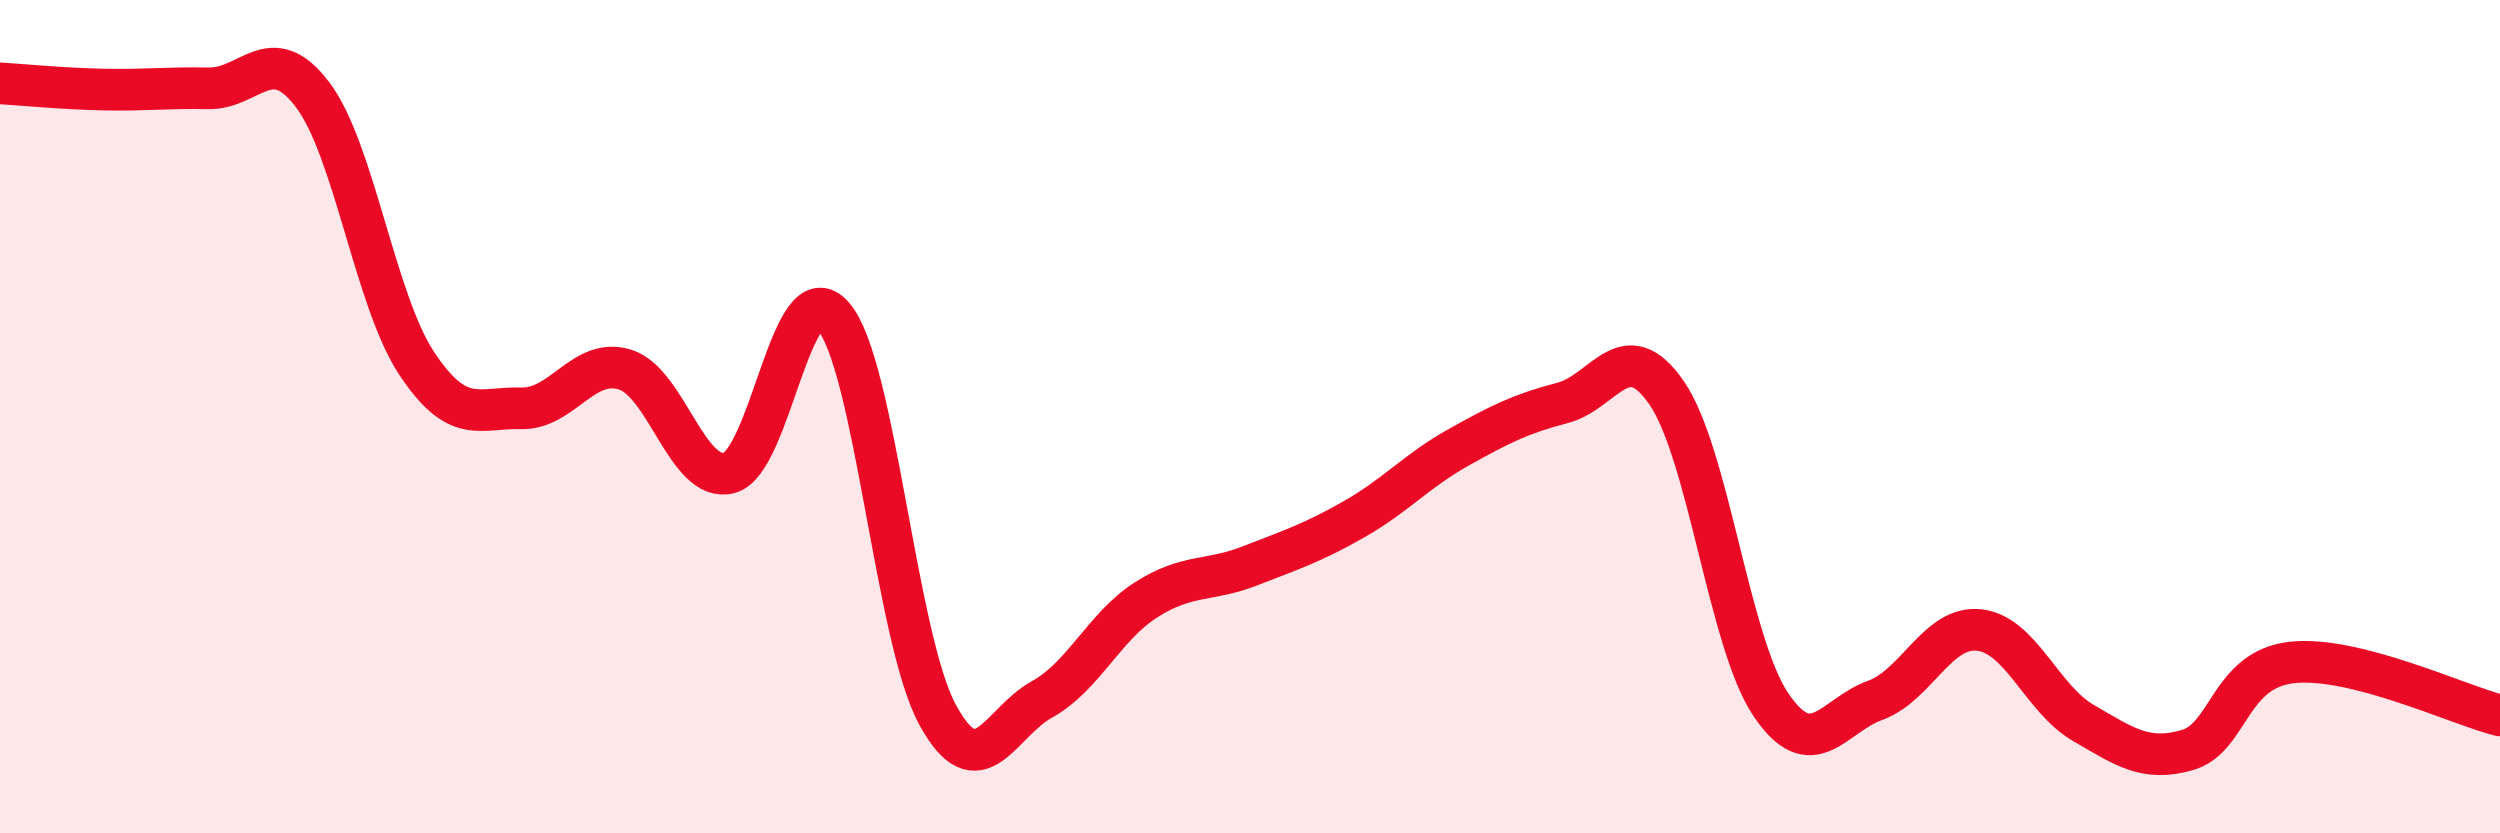
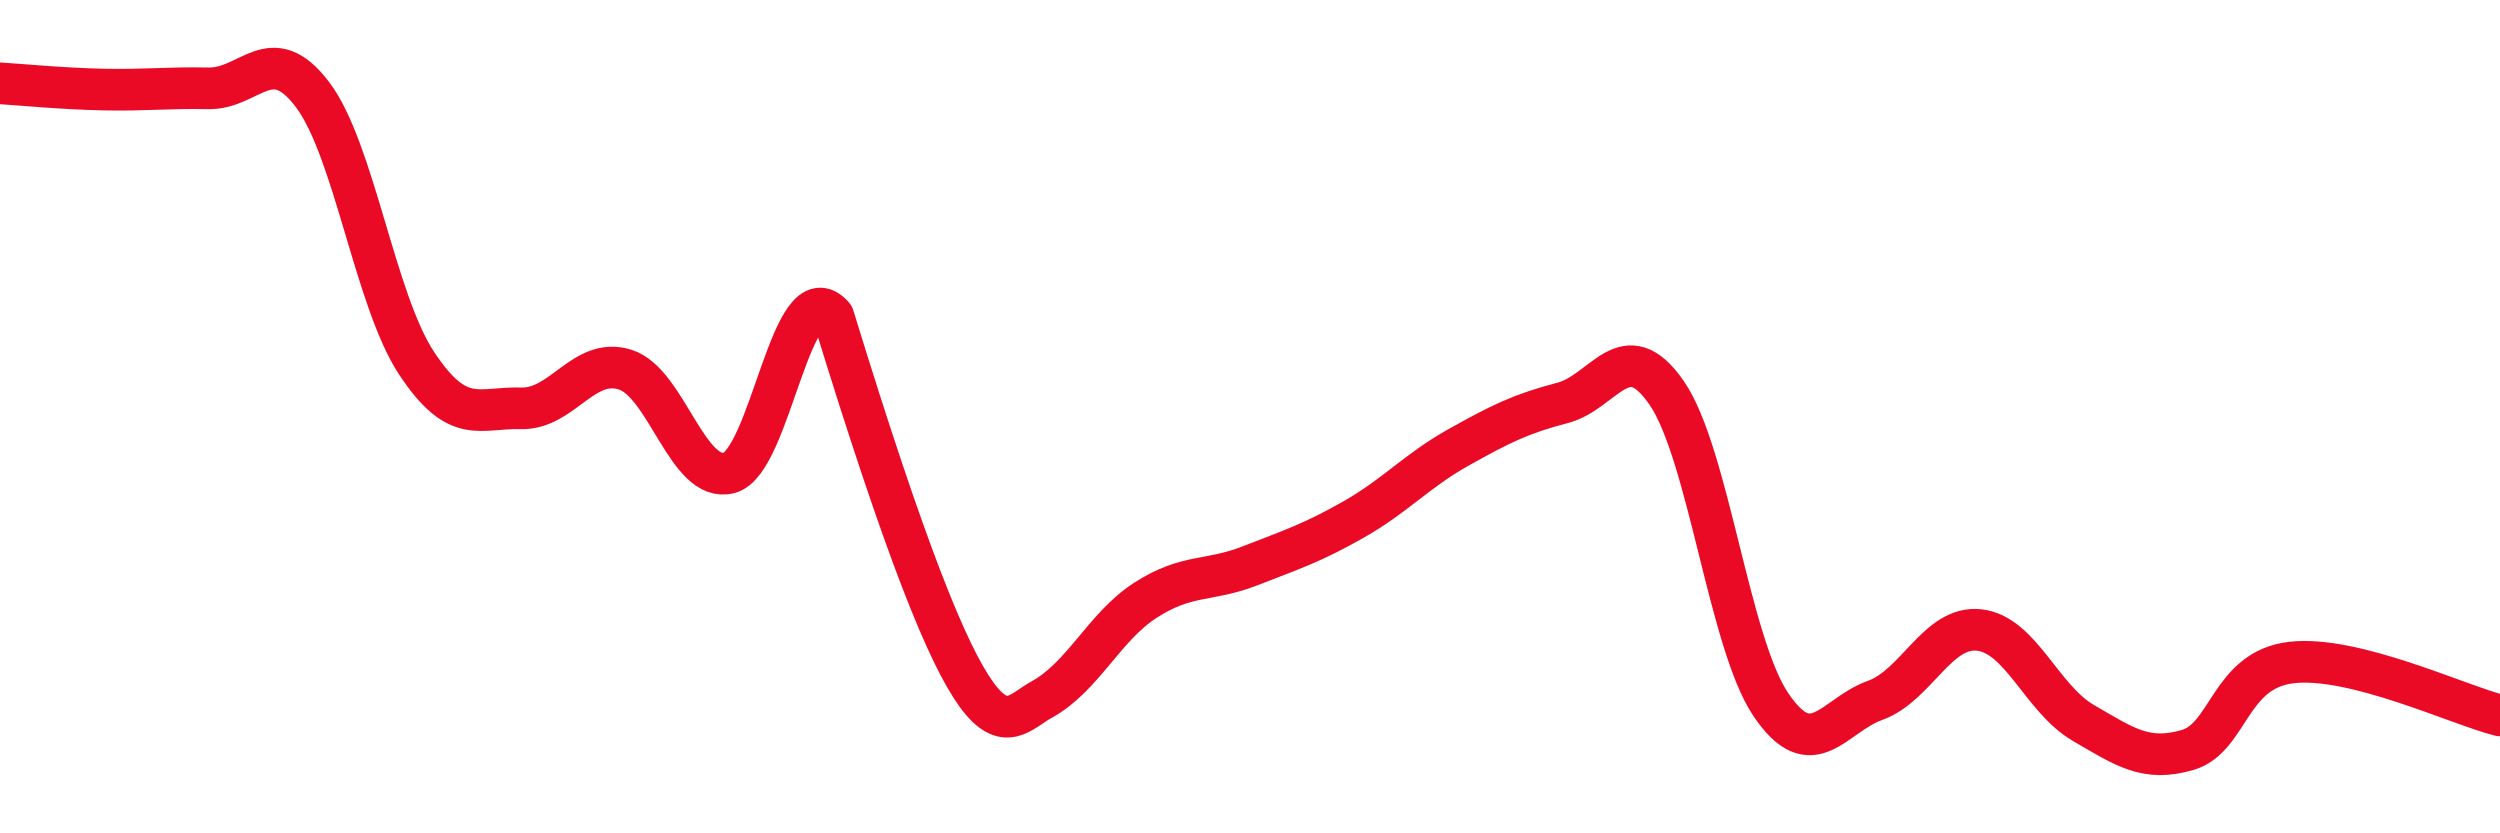
<svg xmlns="http://www.w3.org/2000/svg" width="60" height="20" viewBox="0 0 60 20">
-   <path d="M 0,2 C 0.5,2.03 1.5,2.13 2.5,2.15 C 3.5,2.17 4,2.1 5,2.12 C 6,2.14 6.5,0.95 7.5,2.27 C 8.5,3.59 9,7.21 10,8.72 C 11,10.23 11.5,9.77 12.5,9.8 C 13.5,9.83 14,8.56 15,8.87 C 16,9.18 16.5,11.61 17.5,11.35 C 18.5,11.09 19,6.43 20,7.59 C 21,8.75 21.5,15.31 22.5,17.15 C 23.5,18.99 24,17.34 25,16.79 C 26,16.24 26.5,15.04 27.5,14.4 C 28.5,13.76 29,13.97 30,13.58 C 31,13.19 31.5,13.03 32.5,12.46 C 33.5,11.89 34,11.3 35,10.74 C 36,10.18 36.5,9.93 37.5,9.67 C 38.5,9.41 39,7.98 40,9.43 C 41,10.88 41.5,15.43 42.5,16.91 C 43.5,18.39 44,17.17 45,16.81 C 46,16.45 46.5,15.01 47.5,15.12 C 48.5,15.23 49,16.77 50,17.35 C 51,17.93 51.5,18.29 52.5,18 C 53.5,17.71 53.5,16.07 55,15.9 C 56.5,15.73 59,16.92 60,17.17L60 20L0 20Z" fill="#EB0A25" opacity="0.1" stroke-linecap="round" stroke-linejoin="round" />
-   <path d="M 0,2 C 0.5,2.03 1.5,2.13 2.5,2.15 C 3.5,2.17 4,2.1 5,2.12 C 6,2.14 6.5,0.95 7.5,2.27 C 8.5,3.59 9,7.21 10,8.72 C 11,10.23 11.5,9.77 12.5,9.8 C 13.5,9.83 14,8.56 15,8.87 C 16,9.18 16.5,11.61 17.5,11.35 C 18.5,11.09 19,6.43 20,7.59 C 21,8.75 21.5,15.31 22.5,17.15 C 23.5,18.99 24,17.34 25,16.79 C 26,16.24 26.5,15.04 27.5,14.4 C 28.5,13.76 29,13.97 30,13.58 C 31,13.19 31.5,13.03 32.5,12.46 C 33.5,11.89 34,11.3 35,10.74 C 36,10.18 36.5,9.93 37.5,9.67 C 38.5,9.41 39,7.98 40,9.43 C 41,10.88 41.5,15.43 42.5,16.91 C 43.5,18.39 44,17.17 45,16.81 C 46,16.45 46.5,15.01 47.5,15.12 C 48.5,15.23 49,16.77 50,17.35 C 51,17.93 51.5,18.29 52.5,18 C 53.5,17.71 53.5,16.07 55,15.9 C 56.5,15.73 59,16.92 60,17.17" stroke="#EB0A25" stroke-width="1" fill="none" stroke-linecap="round" stroke-linejoin="round" />
+   <path d="M 0,2 C 0.5,2.03 1.5,2.13 2.5,2.15 C 3.5,2.17 4,2.1 5,2.12 C 6,2.14 6.5,0.95 7.5,2.27 C 8.5,3.59 9,7.21 10,8.72 C 11,10.23 11.5,9.77 12.5,9.8 C 13.5,9.83 14,8.56 15,8.87 C 16,9.18 16.5,11.61 17.5,11.35 C 18.5,11.09 19,6.43 20,7.59 C 23.5,18.99 24,17.34 25,16.79 C 26,16.24 26.5,15.04 27.5,14.4 C 28.5,13.76 29,13.97 30,13.58 C 31,13.19 31.5,13.03 32.5,12.46 C 33.5,11.89 34,11.3 35,10.74 C 36,10.18 36.5,9.93 37.5,9.67 C 38.5,9.41 39,7.98 40,9.43 C 41,10.88 41.5,15.43 42.5,16.91 C 43.5,18.39 44,17.17 45,16.81 C 46,16.45 46.5,15.01 47.5,15.12 C 48.5,15.23 49,16.77 50,17.35 C 51,17.93 51.5,18.29 52.5,18 C 53.5,17.71 53.5,16.07 55,15.9 C 56.5,15.73 59,16.92 60,17.17" stroke="#EB0A25" stroke-width="1" fill="none" stroke-linecap="round" stroke-linejoin="round" />
</svg>